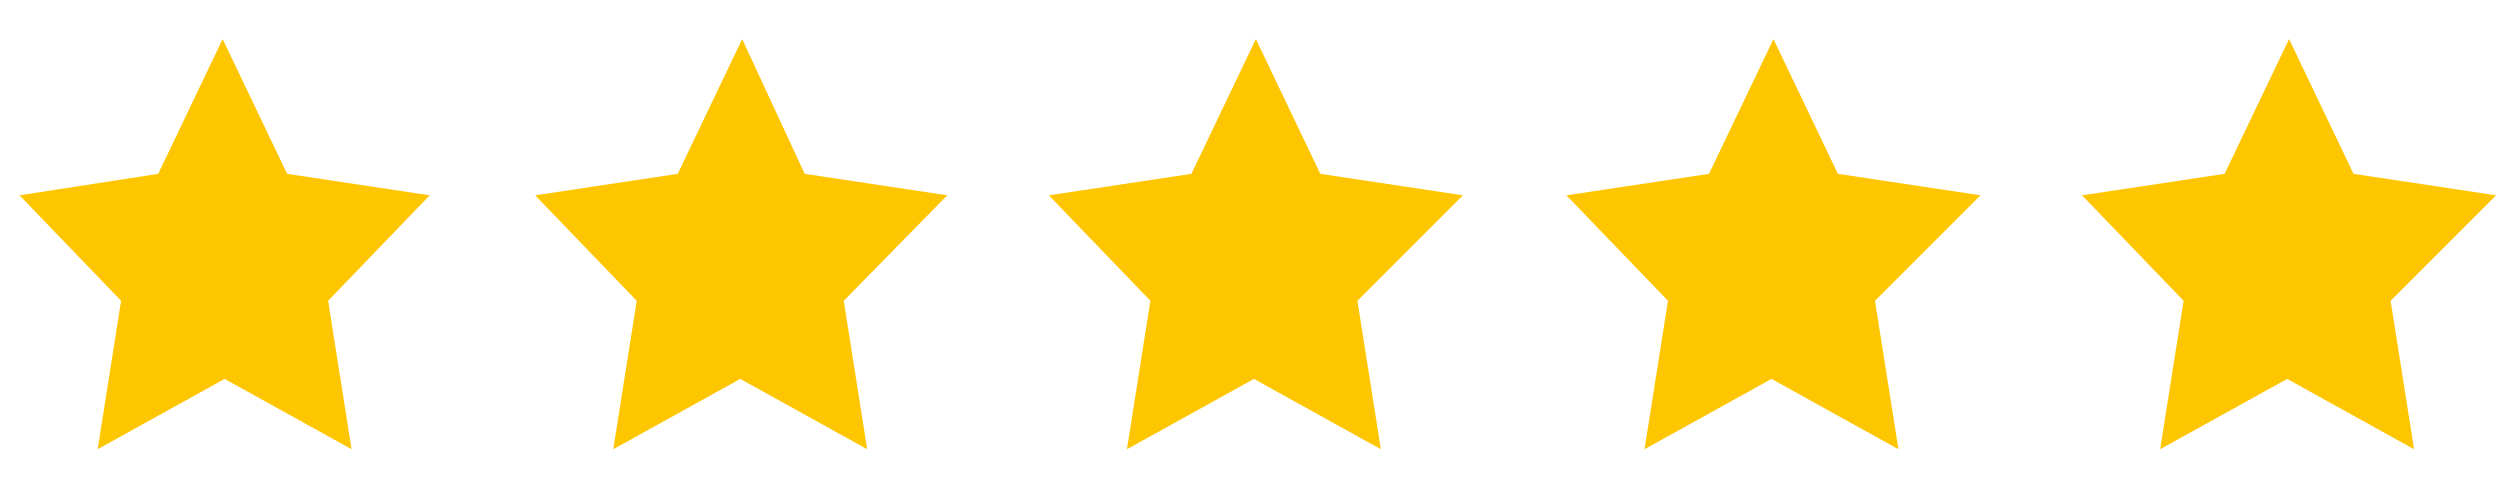
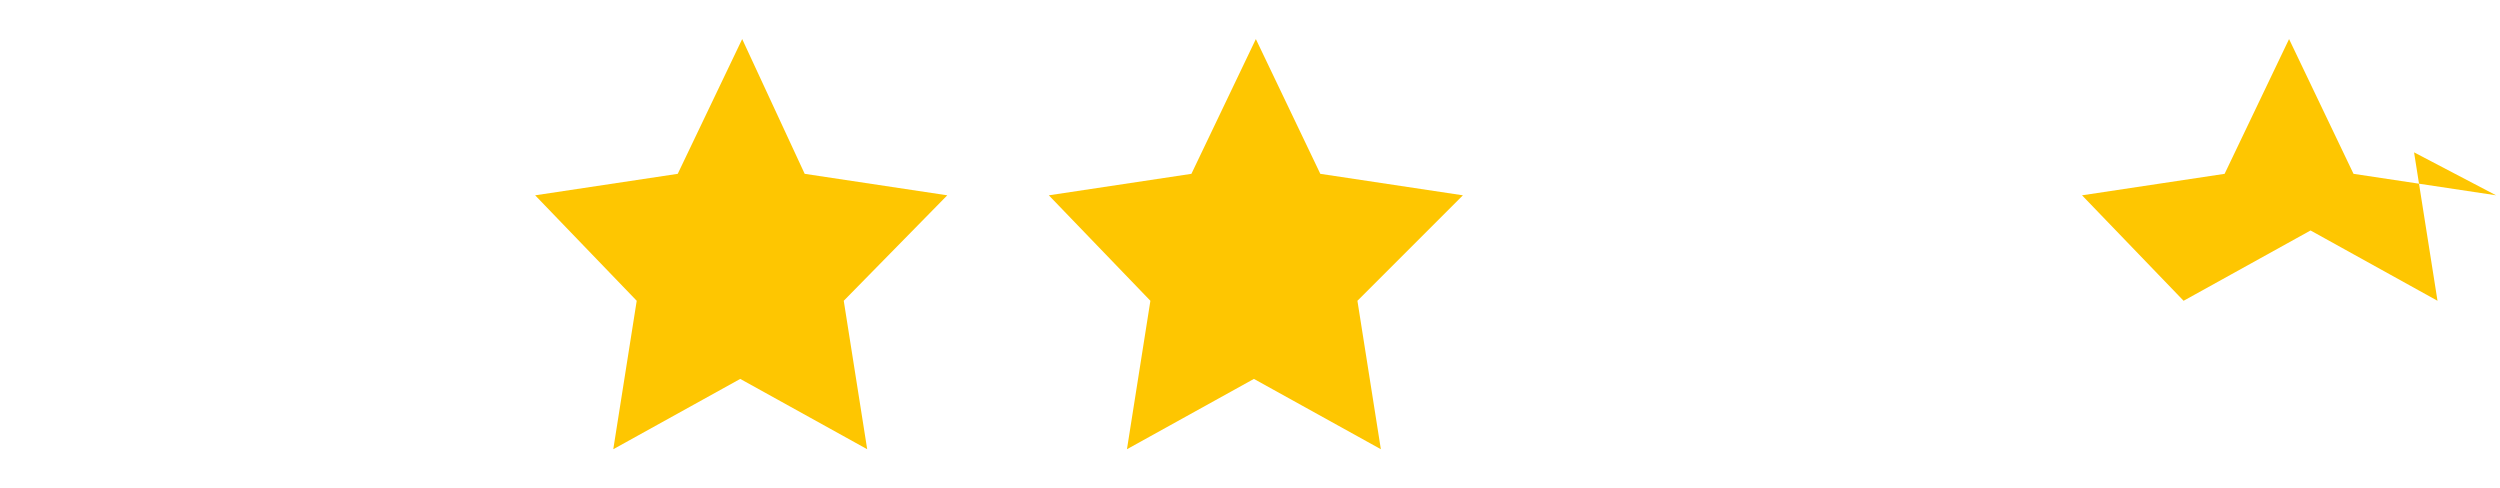
<svg xmlns="http://www.w3.org/2000/svg" id="Layer_1" x="0px" y="0px" viewBox="0 0 128 25" style="enable-background:new 0 0 128 25;" xml:space="preserve">
  <style type="text/css">	.st0{fill-rule:evenodd;clip-rule:evenodd;fill:#FEC601;}</style>
  <desc>Created with Sketch Beta.</desc>
  <g id="Page-1">
    <g id="Icon-Set-Filled" transform="translate(-154, -881)">
-       <path id="start-favorite" class="st0" d="M176,891l-7.3-1.1l-3.3-6.9l-3.3,6.9L155,891l5.2,5.4L159,904l6.5-3.6l6.5,3.6l-1.2-7.6   L176,891" />
-     </g>
+       </g>
  </g>
  <desc>Created with Sketch Beta.</desc>
  <g id="Page-1_1_">
    <g id="Icon-Set-Filled_1_" transform="translate(-154, -881)">
      <path id="start-favorite_1_" class="st0" d="M202.5,891l-7.3-1.1L192,883l-3.3,6.9l-7.3,1.1l5.2,5.4l-1.2,7.6l6.5-3.6l6.5,3.6   l-1.2-7.6L202.5,891" />
    </g>
  </g>
  <desc>Created with Sketch Beta.</desc>
  <g id="Page-1_2_">
    <g id="Icon-Set-Filled_2_" transform="translate(-154, -881)">
      <path id="start-favorite_2_" class="st0" d="M228.9,891l-7.3-1.1l-3.3-6.9l-3.3,6.9l-7.3,1.1l5.2,5.4l-1.2,7.6l6.5-3.6l6.5,3.6   l-1.2-7.6L228.9,891" />
    </g>
  </g>
  <desc>Created with Sketch Beta.</desc>
  <g id="Page-1_3_">
    <g id="Icon-Set-Filled_3_" transform="translate(-154, -881)">
-       <path id="start-favorite_3_" class="st0" d="M255.4,891l-7.3-1.1l-3.3-6.9l-3.3,6.9l-7.3,1.1l5.2,5.4l-1.2,7.6l6.5-3.6l6.5,3.6   l-1.2-7.6L255.4,891" />
-     </g>
+       </g>
  </g>
  <desc>Created with Sketch Beta.</desc>
  <g id="Page-1_4_">
    <g id="Icon-Set-Filled_4_" transform="translate(-154, -881)">
-       <path id="start-favorite_4_" class="st0" d="M281.8,891l-7.3-1.1l-3.3-6.9l-3.3,6.9l-7.3,1.1l5.2,5.4l-1.2,7.6l6.5-3.6l6.5,3.6   l-1.2-7.6L281.8,891" />
+       <path id="start-favorite_4_" class="st0" d="M281.8,891l-7.3-1.1l-3.3-6.9l-3.3,6.9l-7.3,1.1l5.2,5.4l6.5-3.6l6.5,3.6   l-1.2-7.6L281.8,891" />
    </g>
  </g>
</svg>